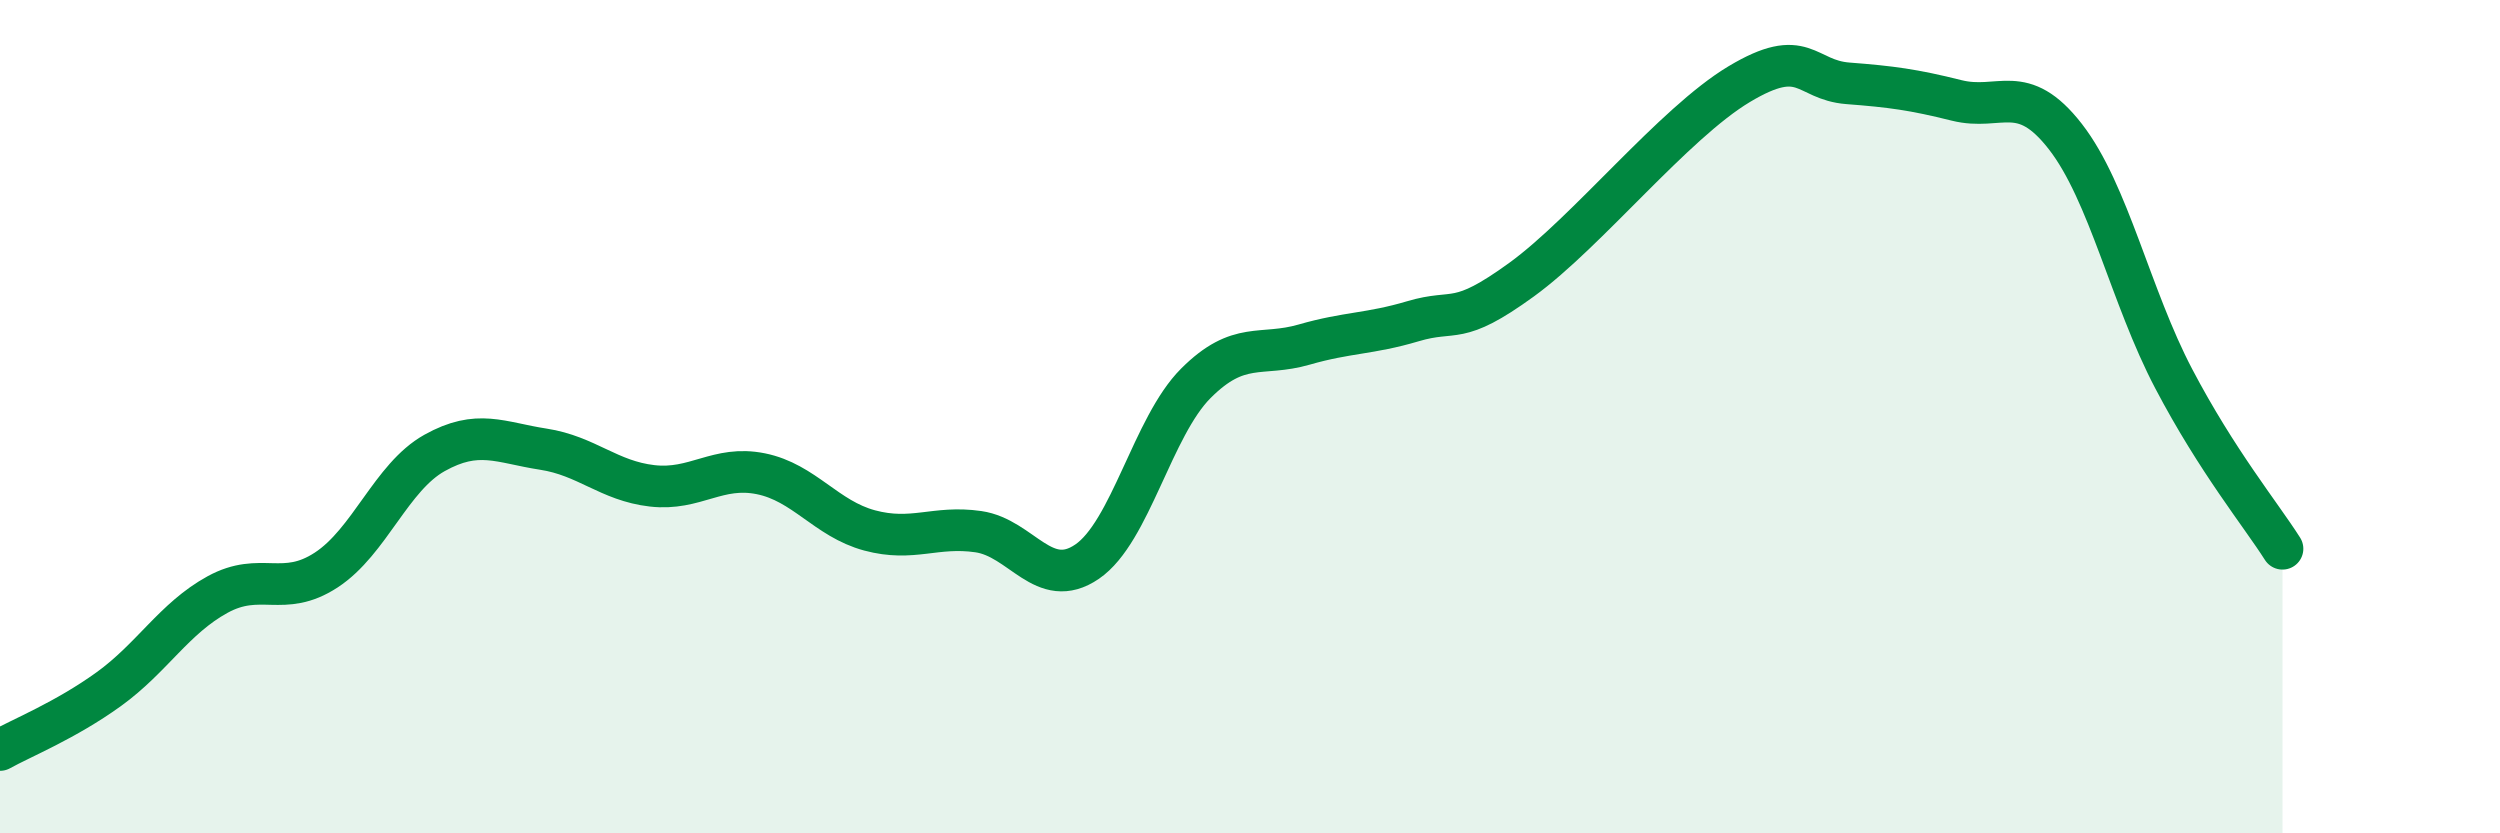
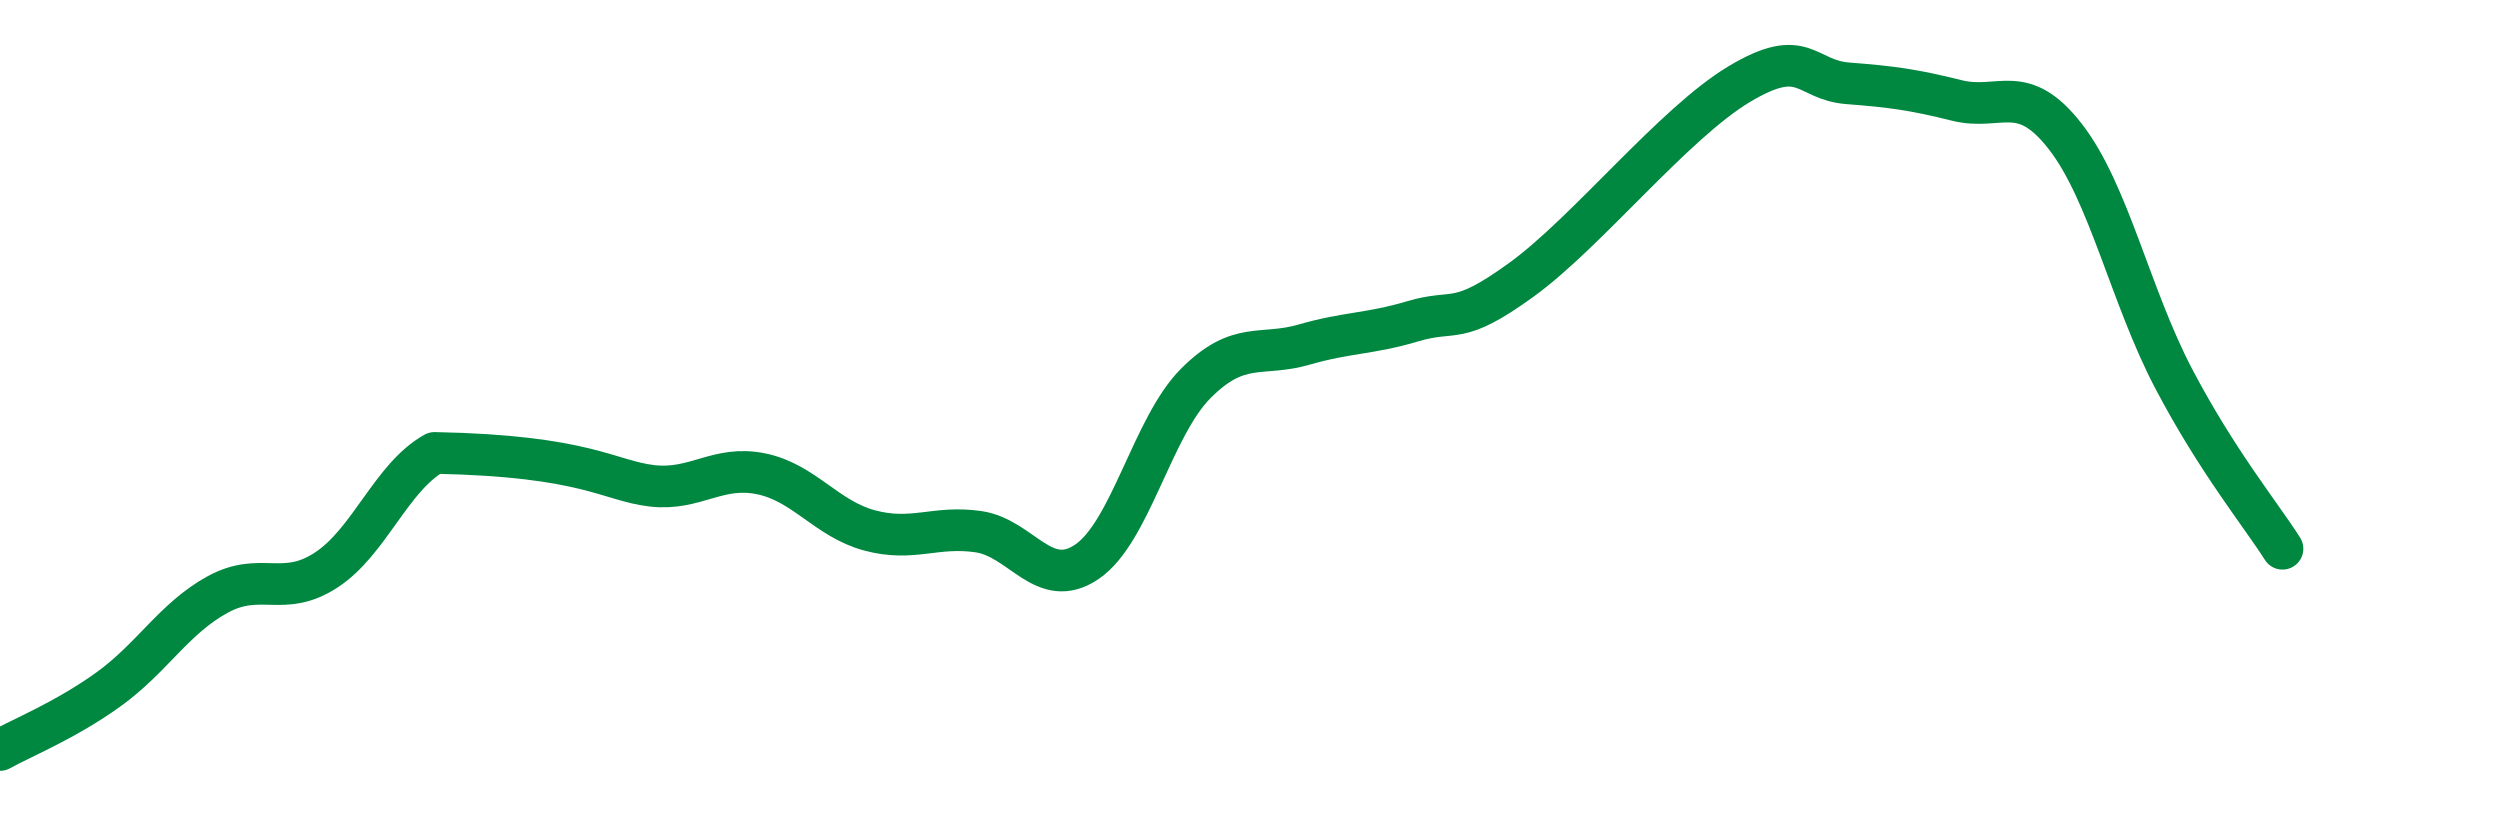
<svg xmlns="http://www.w3.org/2000/svg" width="60" height="20" viewBox="0 0 60 20">
-   <path d="M 0,18 C 0.52,17.71 1.57,17.29 2.61,16.54 C 3.65,15.79 4.18,14.84 5.22,14.27 C 6.26,13.7 6.79,14.36 7.83,13.68 C 8.87,13 9.39,11.45 10.43,10.87 C 11.47,10.29 12,10.62 13.04,10.78 C 14.08,10.94 14.61,11.54 15.65,11.66 C 16.69,11.78 17.22,11.16 18.26,11.37 C 19.3,11.58 19.83,12.45 20.87,12.73 C 21.91,13.01 22.44,12.61 23.48,12.76 C 24.52,12.91 25.05,14.19 26.09,13.48 C 27.13,12.77 27.66,10.24 28.7,9.2 C 29.74,8.16 30.26,8.57 31.3,8.27 C 32.34,7.97 32.87,8.02 33.91,7.71 C 34.95,7.4 34.95,7.85 36.52,6.71 C 38.09,5.57 40.17,2.96 41.74,2.02 C 43.31,1.08 43.31,1.92 44.35,2 C 45.39,2.08 45.92,2.15 46.96,2.41 C 48,2.67 48.53,1.94 49.57,3.28 C 50.61,4.62 51.13,7.11 52.17,9.09 C 53.21,11.07 54.26,12.35 54.78,13.17L54.78 20L0 20Z" fill="#008740" opacity="0.1" stroke-linecap="round" stroke-linejoin="round" />
-   <path d="M 0,18 C 0.52,17.71 1.57,17.29 2.61,16.54 C 3.65,15.79 4.18,14.84 5.22,14.27 C 6.26,13.7 6.79,14.36 7.83,13.68 C 8.87,13 9.39,11.45 10.43,10.87 C 11.47,10.29 12,10.62 13.04,10.78 C 14.08,10.94 14.61,11.54 15.65,11.66 C 16.69,11.78 17.22,11.16 18.26,11.37 C 19.3,11.58 19.83,12.45 20.87,12.73 C 21.91,13.01 22.44,12.61 23.48,12.76 C 24.52,12.91 25.05,14.19 26.09,13.48 C 27.13,12.77 27.66,10.24 28.7,9.2 C 29.74,8.16 30.26,8.57 31.3,8.27 C 32.34,7.97 32.87,8.02 33.91,7.71 C 34.95,7.4 34.95,7.85 36.52,6.71 C 38.09,5.57 40.17,2.96 41.74,2.02 C 43.31,1.08 43.31,1.92 44.35,2 C 45.39,2.08 45.92,2.15 46.96,2.41 C 48,2.67 48.53,1.94 49.57,3.28 C 50.61,4.62 51.13,7.11 52.17,9.09 C 53.21,11.07 54.26,12.35 54.78,13.17" stroke="#008740" stroke-width="1" fill="none" stroke-linecap="round" stroke-linejoin="round" />
+   <path d="M 0,18 C 0.52,17.71 1.57,17.29 2.61,16.54 C 3.65,15.79 4.18,14.84 5.22,14.27 C 6.26,13.7 6.79,14.36 7.83,13.68 C 8.87,13 9.39,11.45 10.43,10.87 C 14.08,10.94 14.61,11.54 15.65,11.66 C 16.69,11.78 17.22,11.16 18.26,11.37 C 19.3,11.58 19.83,12.45 20.87,12.73 C 21.91,13.01 22.44,12.61 23.48,12.76 C 24.52,12.91 25.05,14.19 26.09,13.48 C 27.13,12.77 27.66,10.24 28.7,9.2 C 29.74,8.16 30.26,8.57 31.3,8.27 C 32.34,7.97 32.87,8.02 33.91,7.71 C 34.95,7.4 34.95,7.85 36.52,6.71 C 38.09,5.57 40.17,2.96 41.74,2.02 C 43.31,1.08 43.31,1.92 44.35,2 C 45.39,2.08 45.92,2.15 46.96,2.41 C 48,2.67 48.53,1.94 49.57,3.28 C 50.61,4.62 51.13,7.11 52.17,9.09 C 53.21,11.07 54.26,12.35 54.78,13.17" stroke="#008740" stroke-width="1" fill="none" stroke-linecap="round" stroke-linejoin="round" />
</svg>